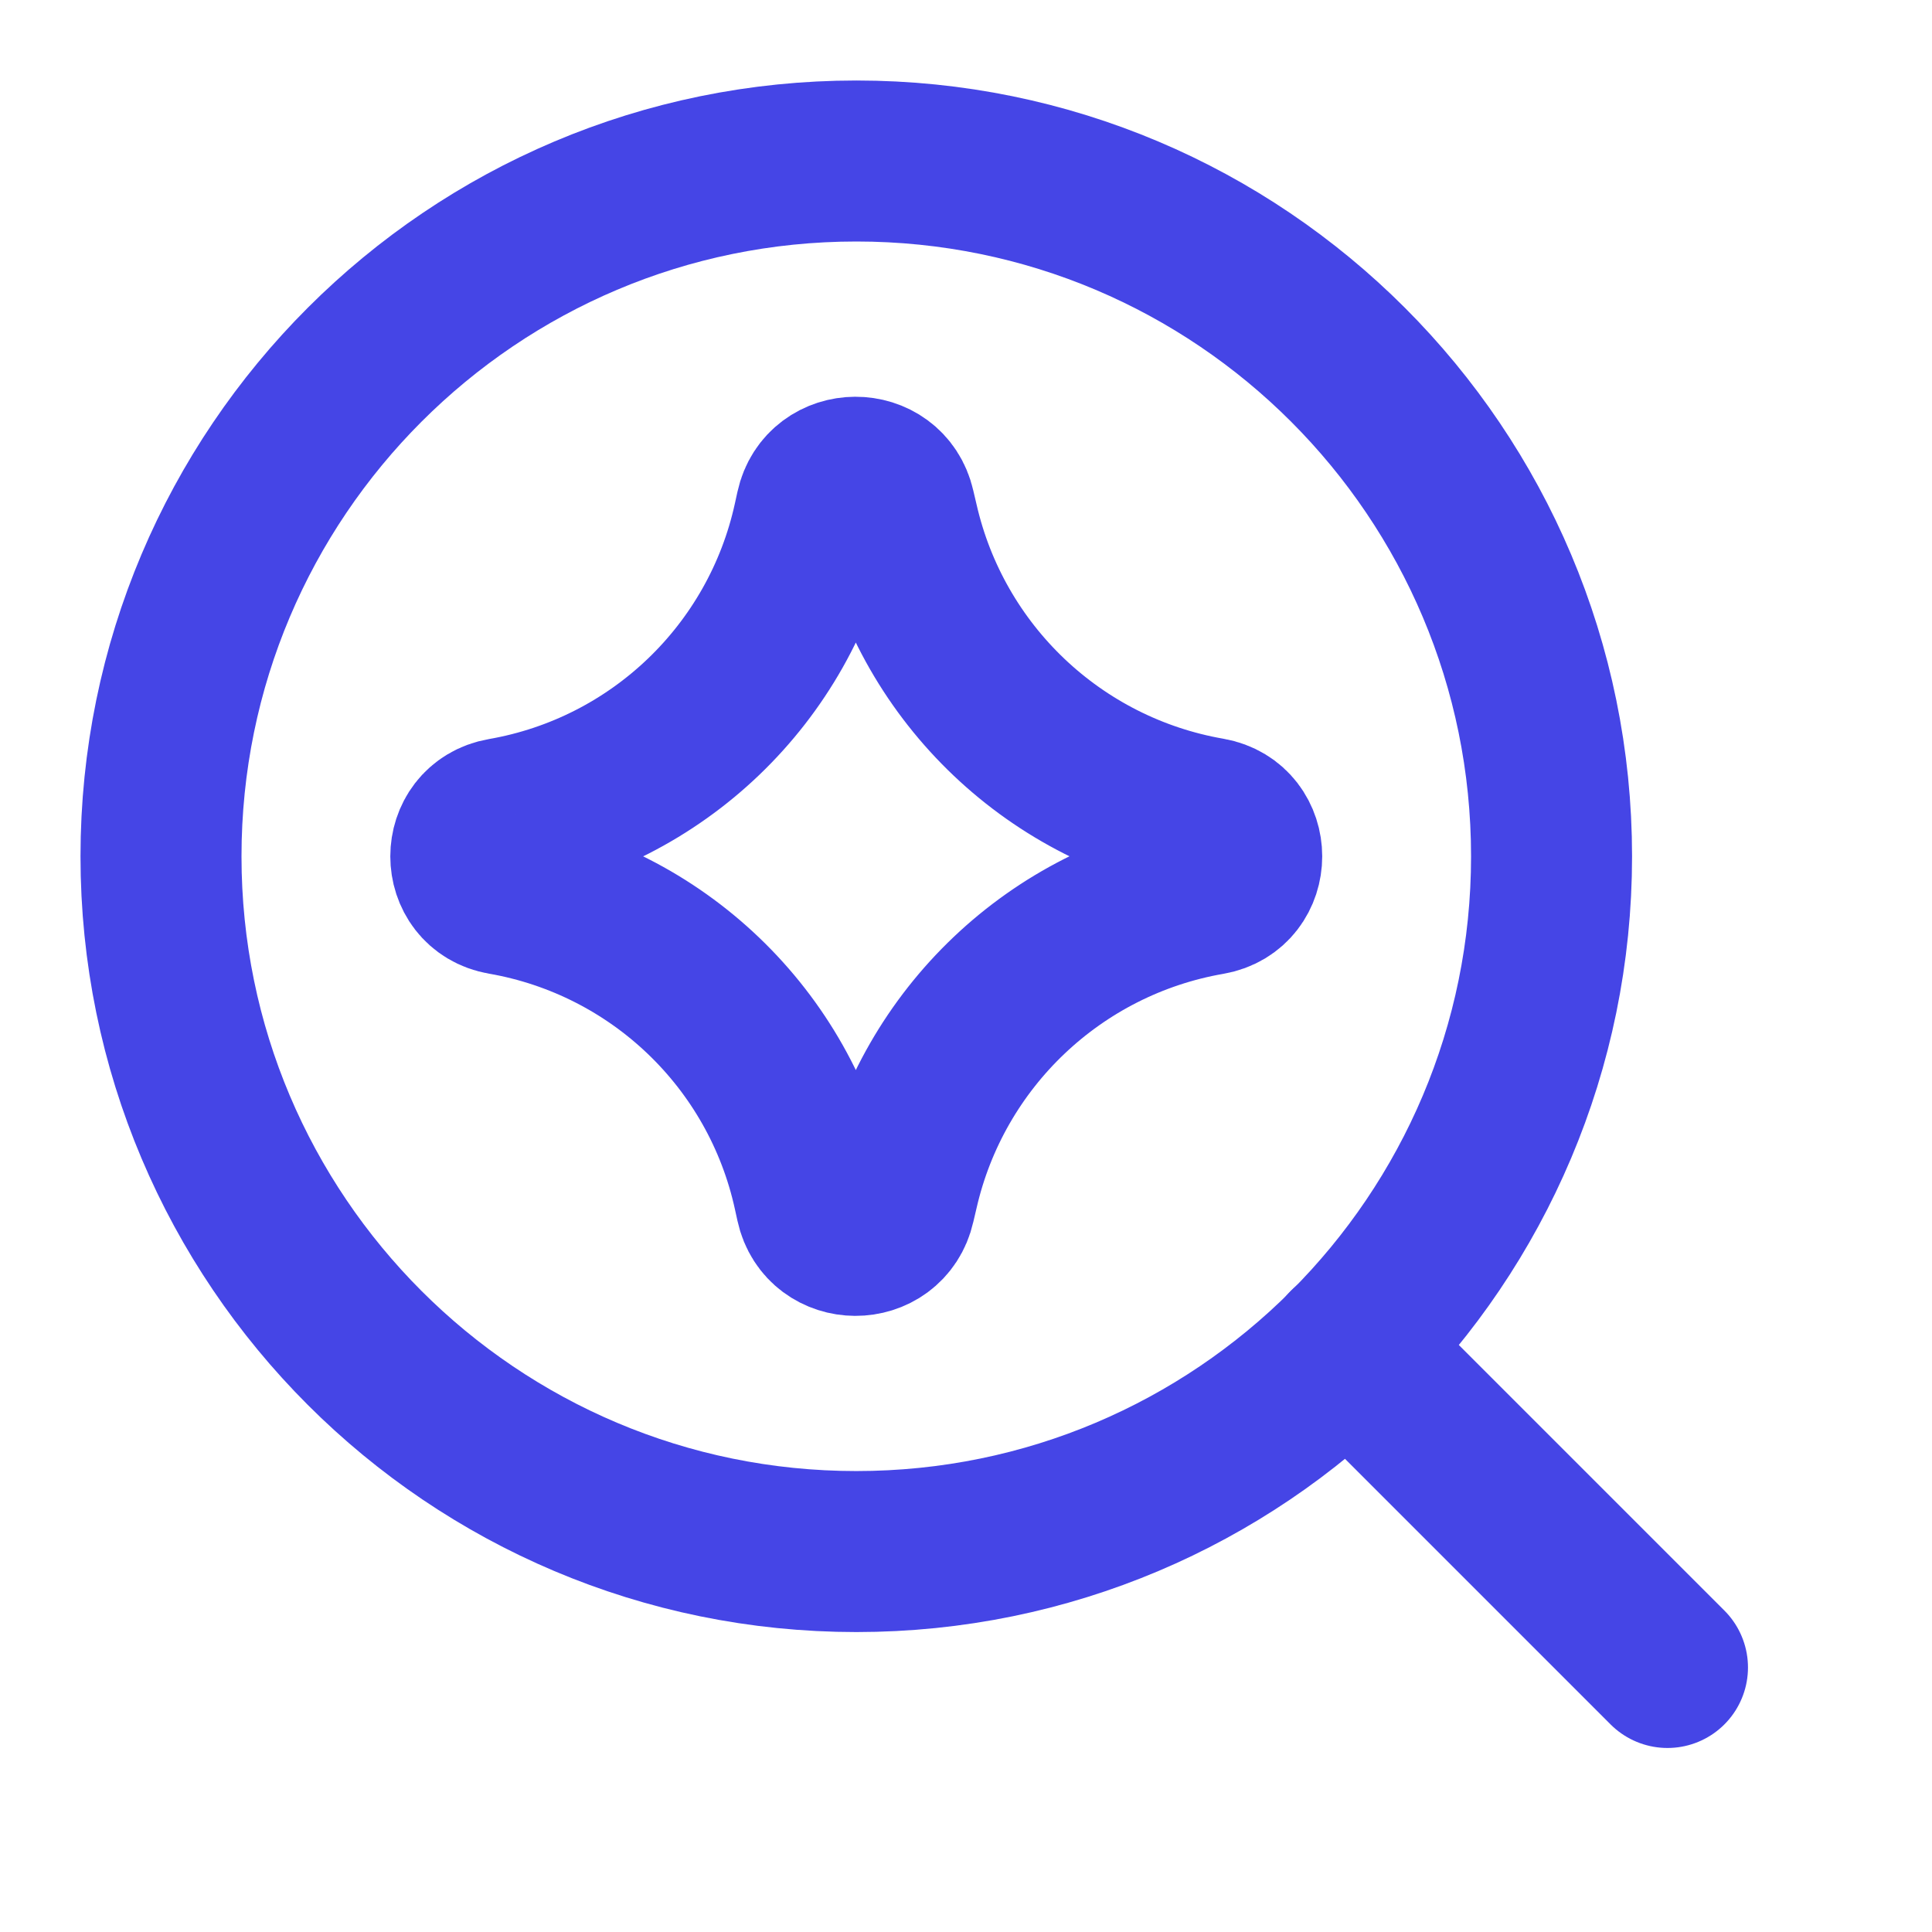
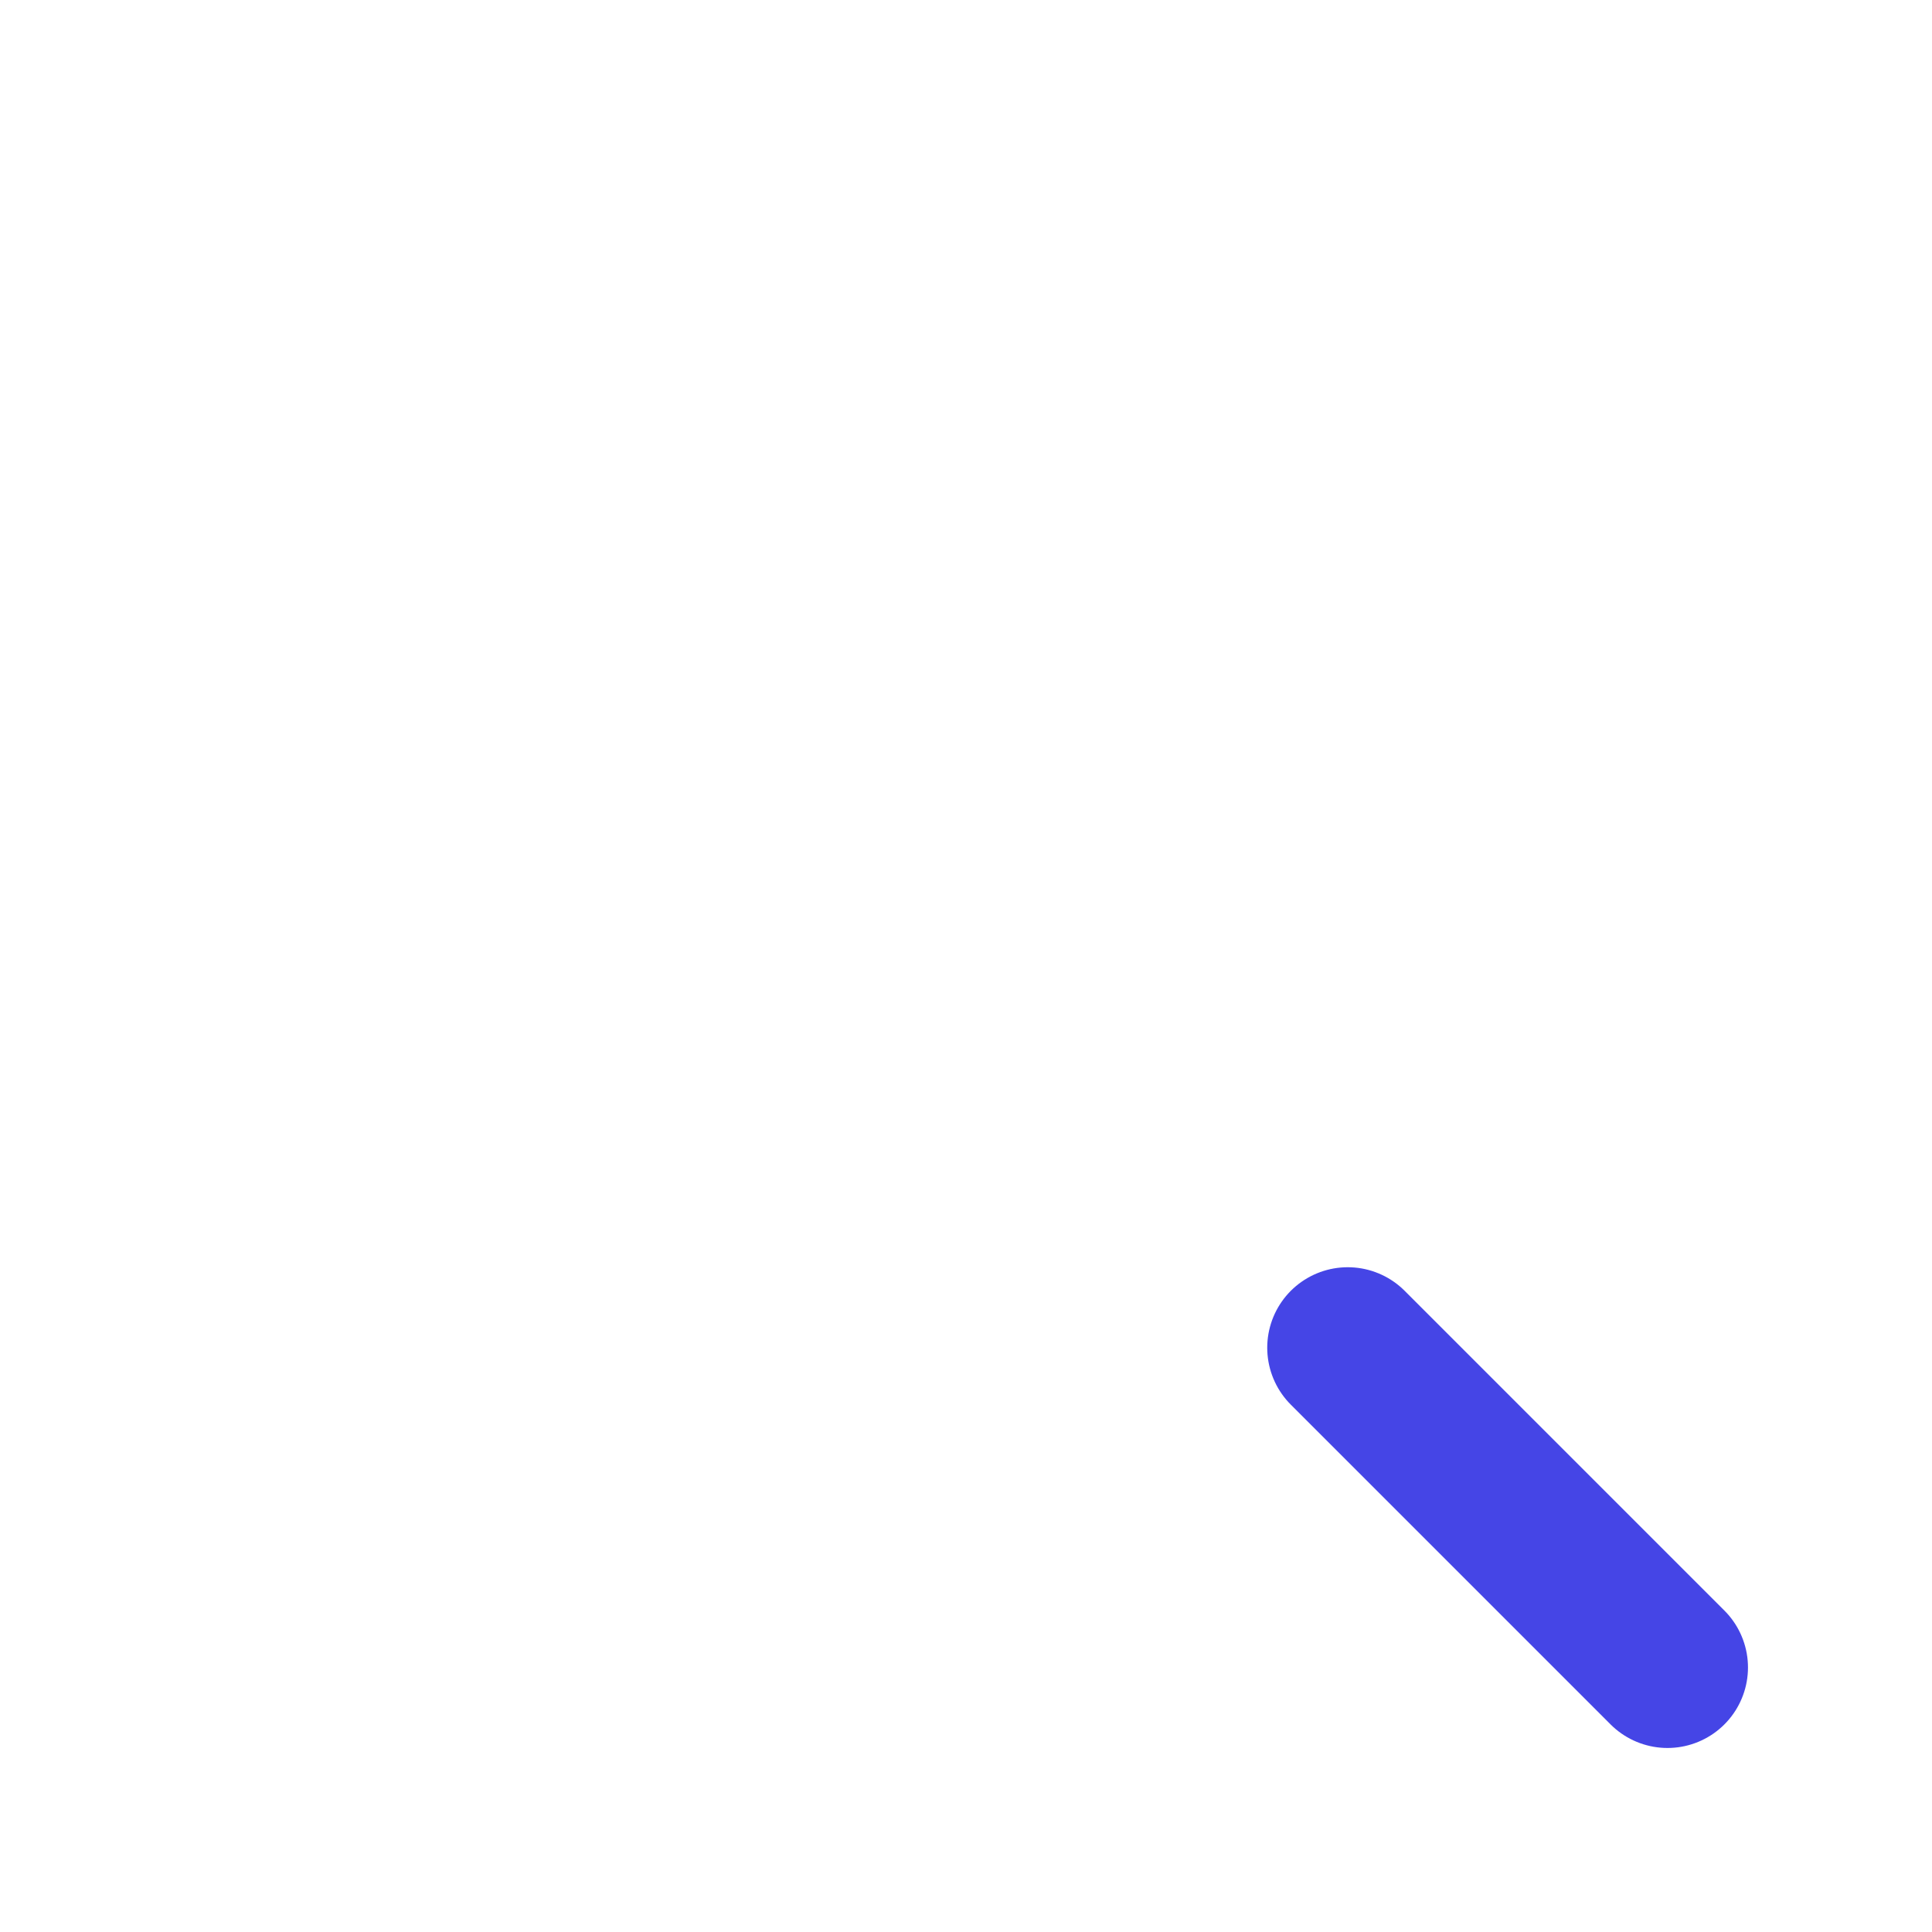
<svg xmlns="http://www.w3.org/2000/svg" width="12" height="12" viewBox="0 0 12 12" fill="none">
-   <path d="M5.319 9.637C7.704 9.637 9.637 7.704 9.637 5.319C9.637 2.934 7.704 1 5.319 1C2.934 1 1 2.934 1 5.319C1 7.704 2.934 9.637 5.319 9.637Z" stroke="#4545E6" stroke-linecap="round" stroke-linejoin="round" />
  <path d="M8.371 8.371L10.357 10.357" stroke="#4545E6" stroke-linecap="round" stroke-linejoin="round" />
-   <path d="M3.123 5.555C2.858 5.509 2.858 5.129 3.123 5.083C4.082 4.916 4.845 4.185 5.053 3.234L5.069 3.161C5.126 2.9 5.499 2.898 5.558 3.159L5.578 3.244C5.794 4.191 6.557 4.915 7.513 5.081C7.779 5.128 7.779 5.51 7.513 5.556C6.557 5.722 5.794 6.447 5.578 7.393L5.558 7.478C5.499 7.739 5.126 7.738 5.069 7.476L5.053 7.403C4.845 6.452 4.082 5.722 3.123 5.555Z" stroke="#4545E6" stroke-linecap="round" stroke-linejoin="round" />
</svg>